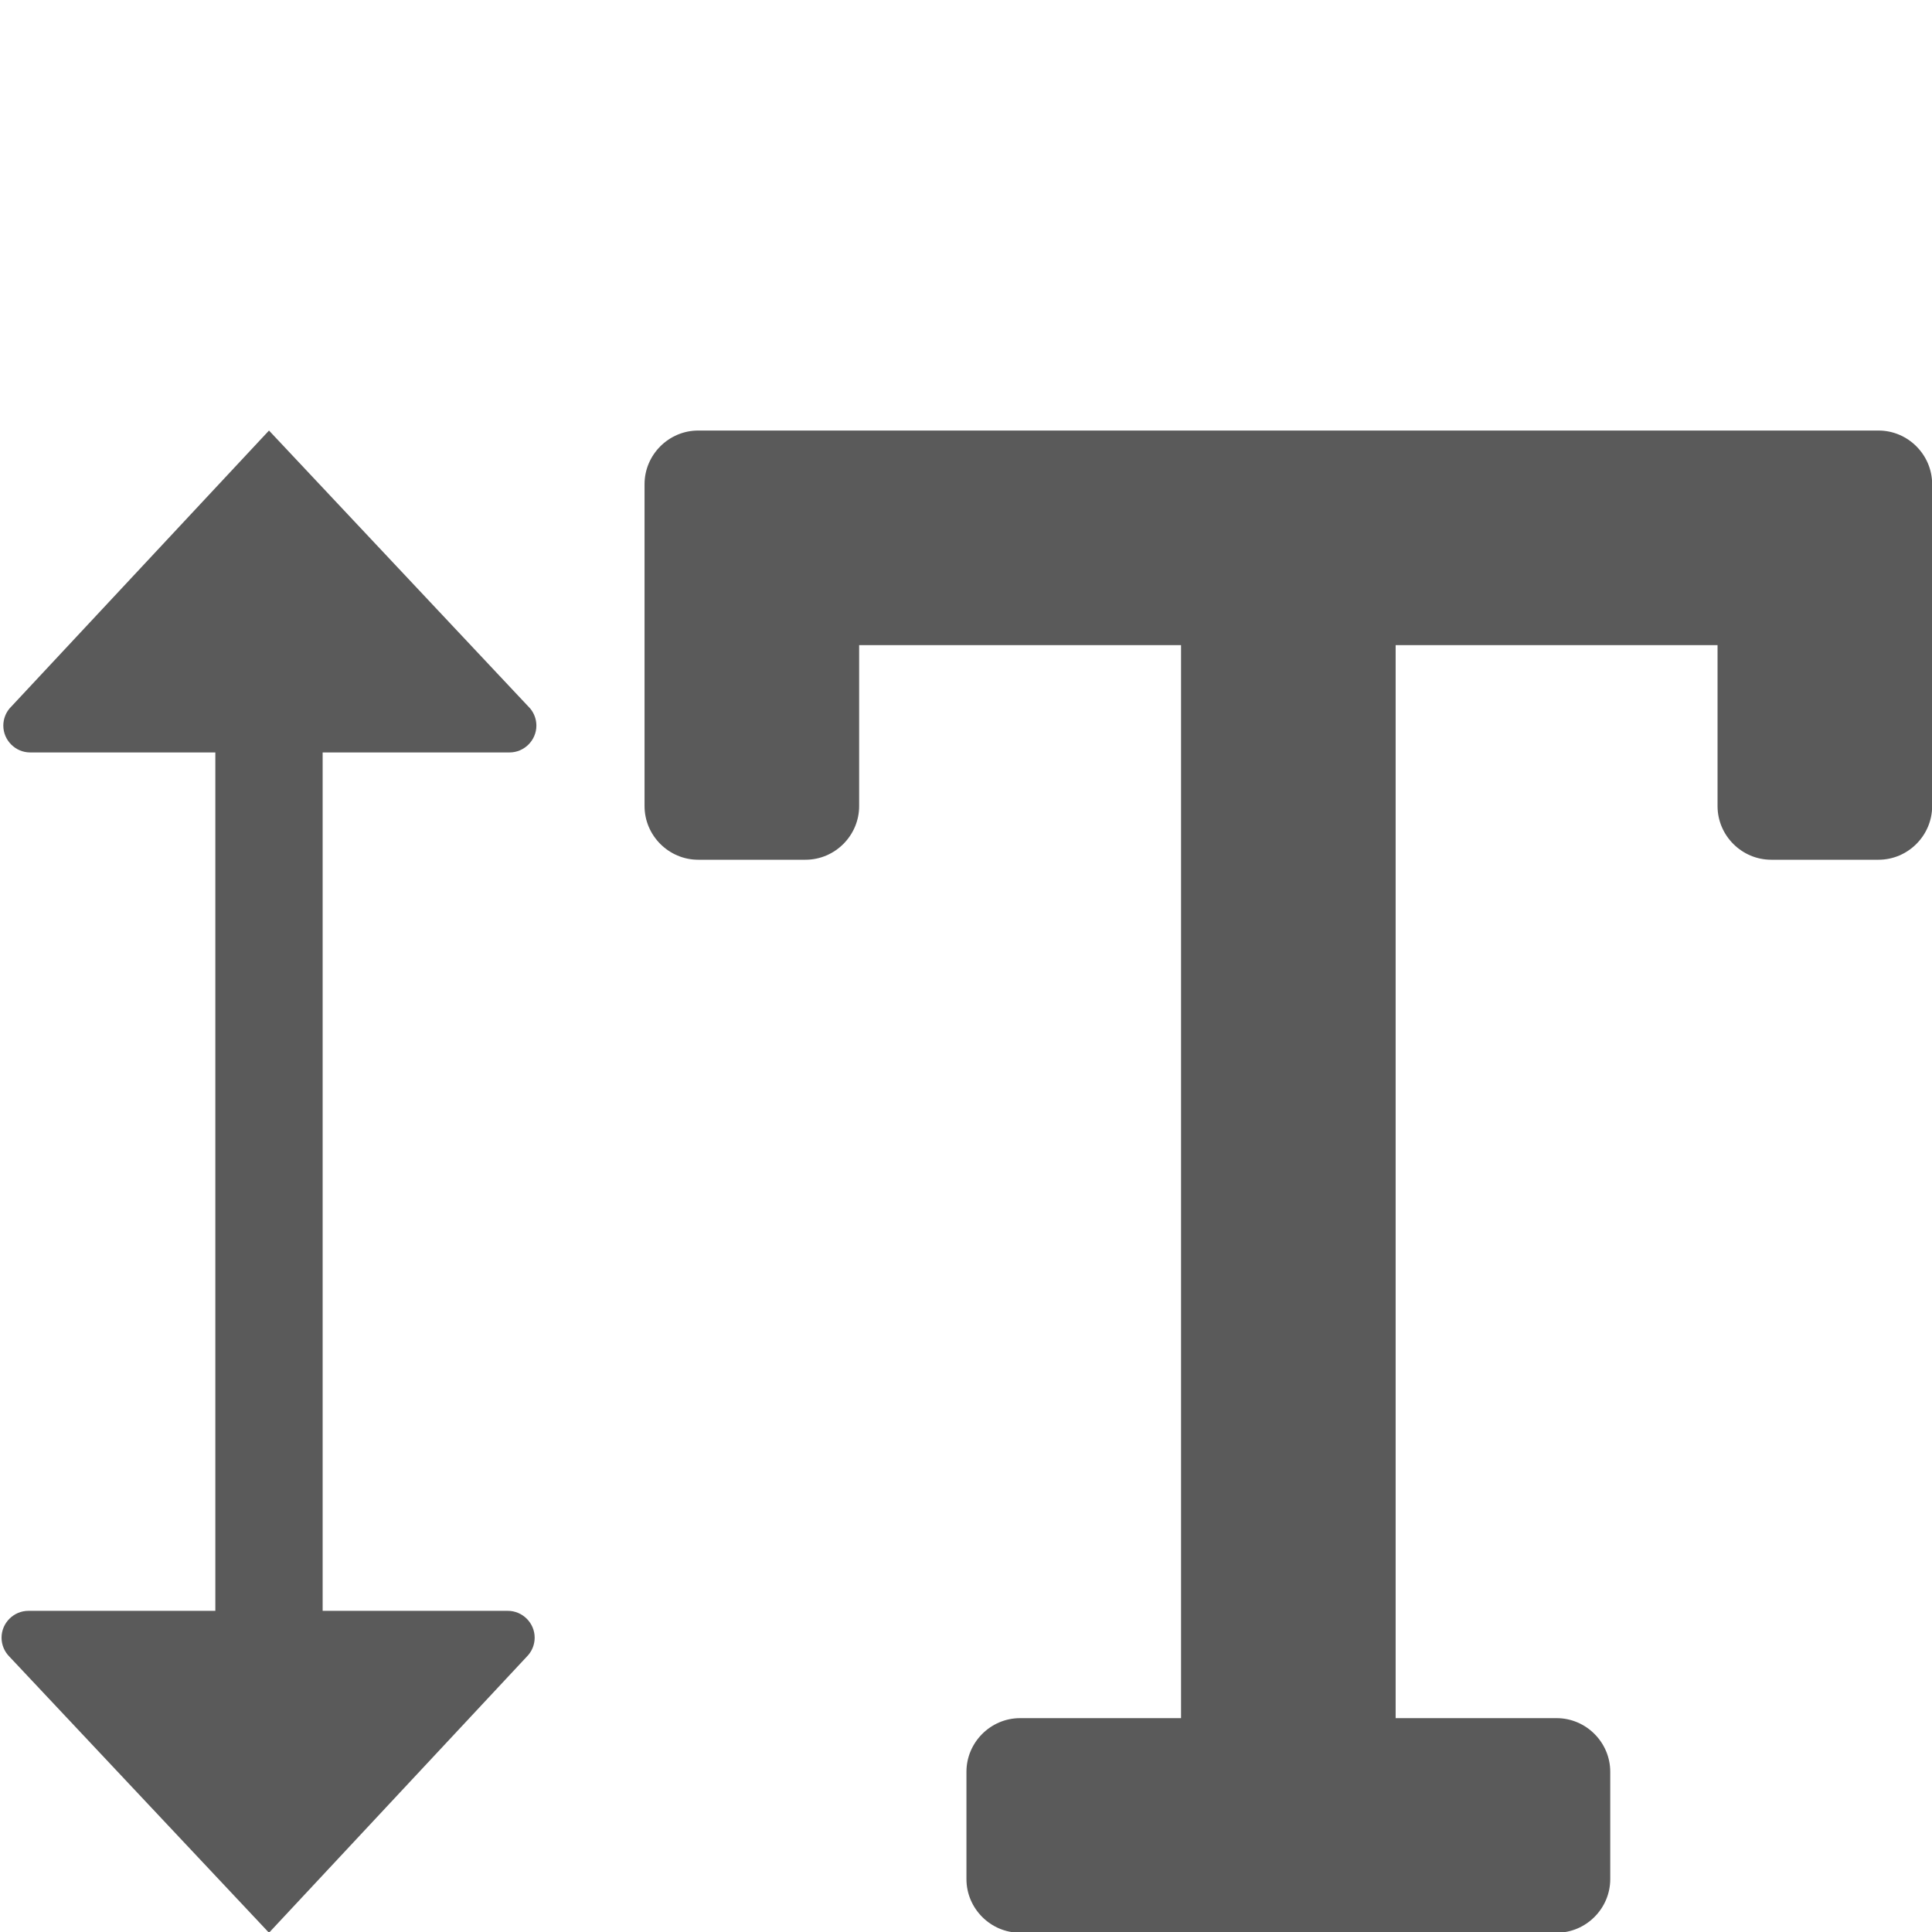
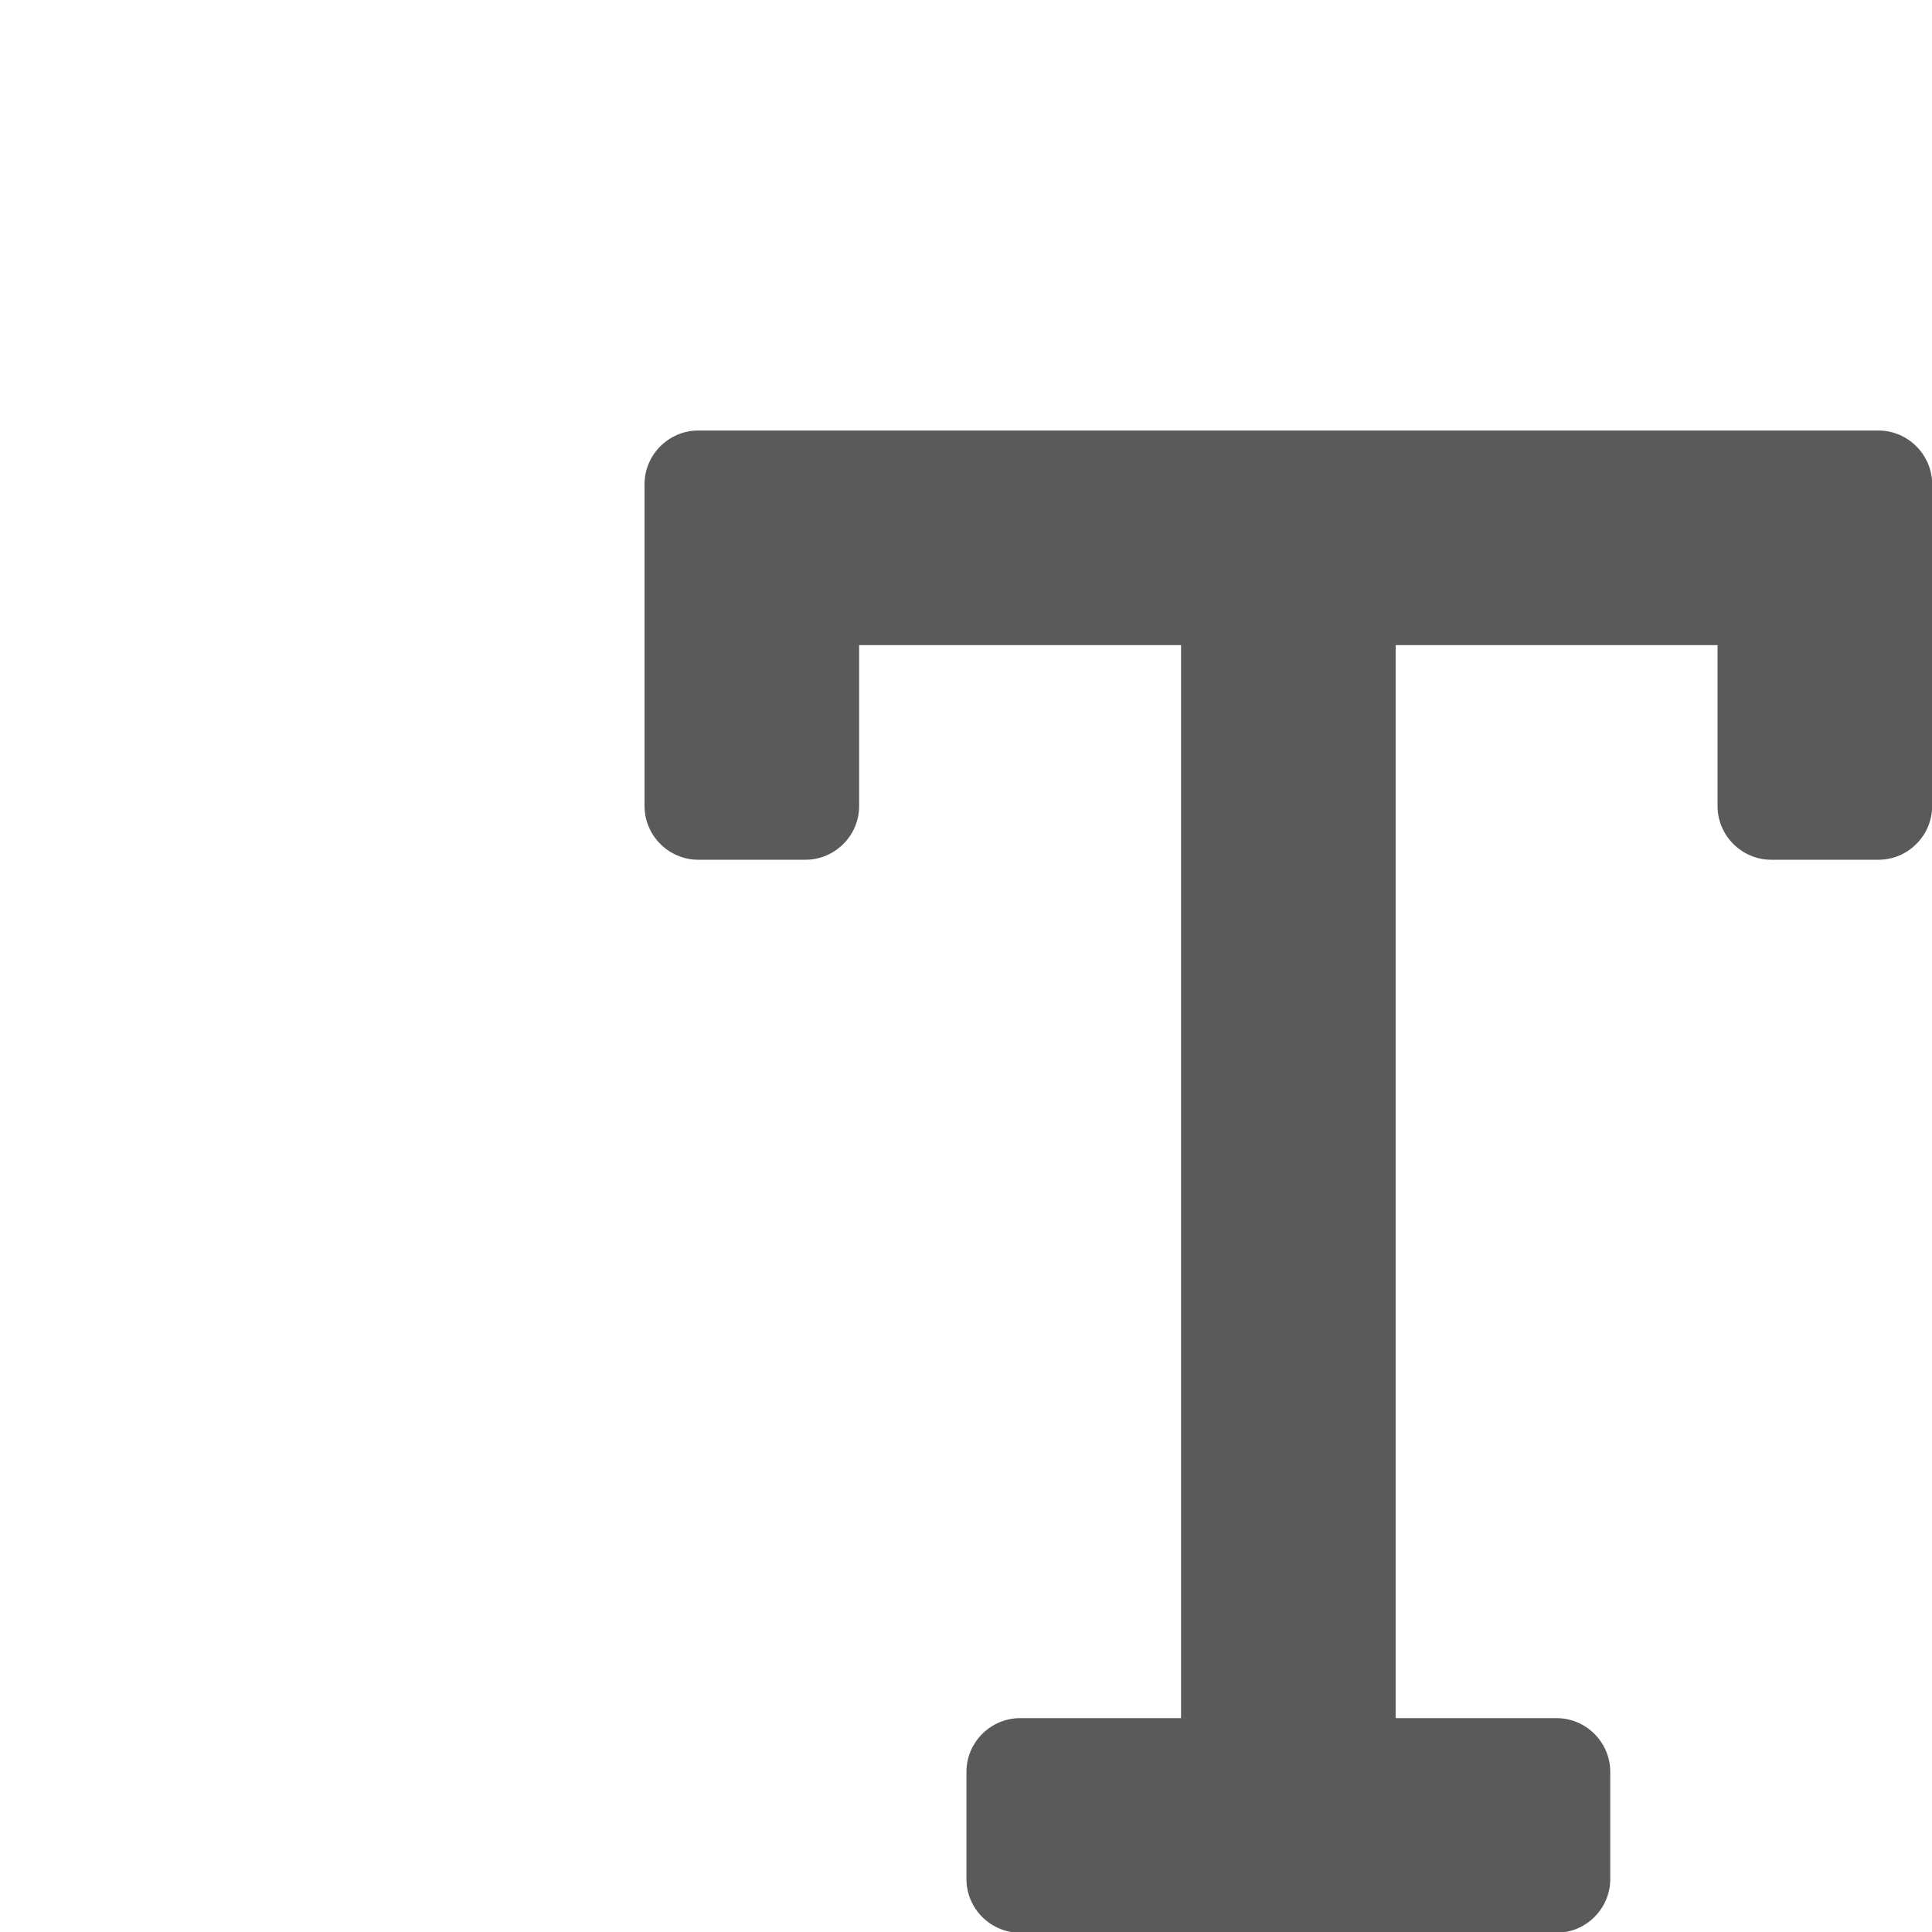
<svg xmlns="http://www.w3.org/2000/svg" width="100%" height="100%" viewBox="0 0 13 13" version="1.1" xml:space="preserve" style="fill-rule:evenodd;clip-rule:evenodd;stroke-linejoin:round;stroke-miterlimit:2;">
  <g transform="matrix(0.361,0,0,0.361,0.005,1.453)">
-     <path d="M5,32L9.805,26.854C9.899,26.76 9.952,26.633 9.952,26.5C9.952,26.226 9.726,26 9.452,26L6,26L6,10L9.484,10C9.758,10 9.984,9.774 9.984,9.5C9.984,9.383 9.943,9.27 9.868,9.18L5,4L0.164,9.18C0.089,9.27 0.048,9.383 0.048,9.5C0.048,9.774 0.274,10 0.548,10L4,10L4,26L0.516,26C0.516,26 0.515,26 0.515,26C0.241,26 0.015,26.226 0.015,26.5C0.015,26.633 0.068,26.76 0.162,26.854L5,32Z" style="fill:rgb(90,90,90);" />
-   </g>
+     </g>
  <g transform="matrix(0.361,0,0,0.361,0.005,1.453)">
    <path d="M13,4C12.451,4 12,4.451 12,5L12,11C12,11.549 12.451,12 13,12L15,12C15.549,12 16,11.549 16,11L16,8L22,8L22,28L19,28C18.451,28 18,28.451 18,29L18,31C18,31.549 18.451,32 19,32L29,32C29.549,32 30,31.549 30,31L30,29C30,28.451 29.549,28 29,28L26,28L26,8L32,8L32,11C32,11.549 32.451,12 33,12L35,12C35.549,12 36,11.549 36,11L36,5C36,4.451 35.549,4 35,4L13,4Z" style="fill:rgb(90,90,90);" />
  </g>
</svg>